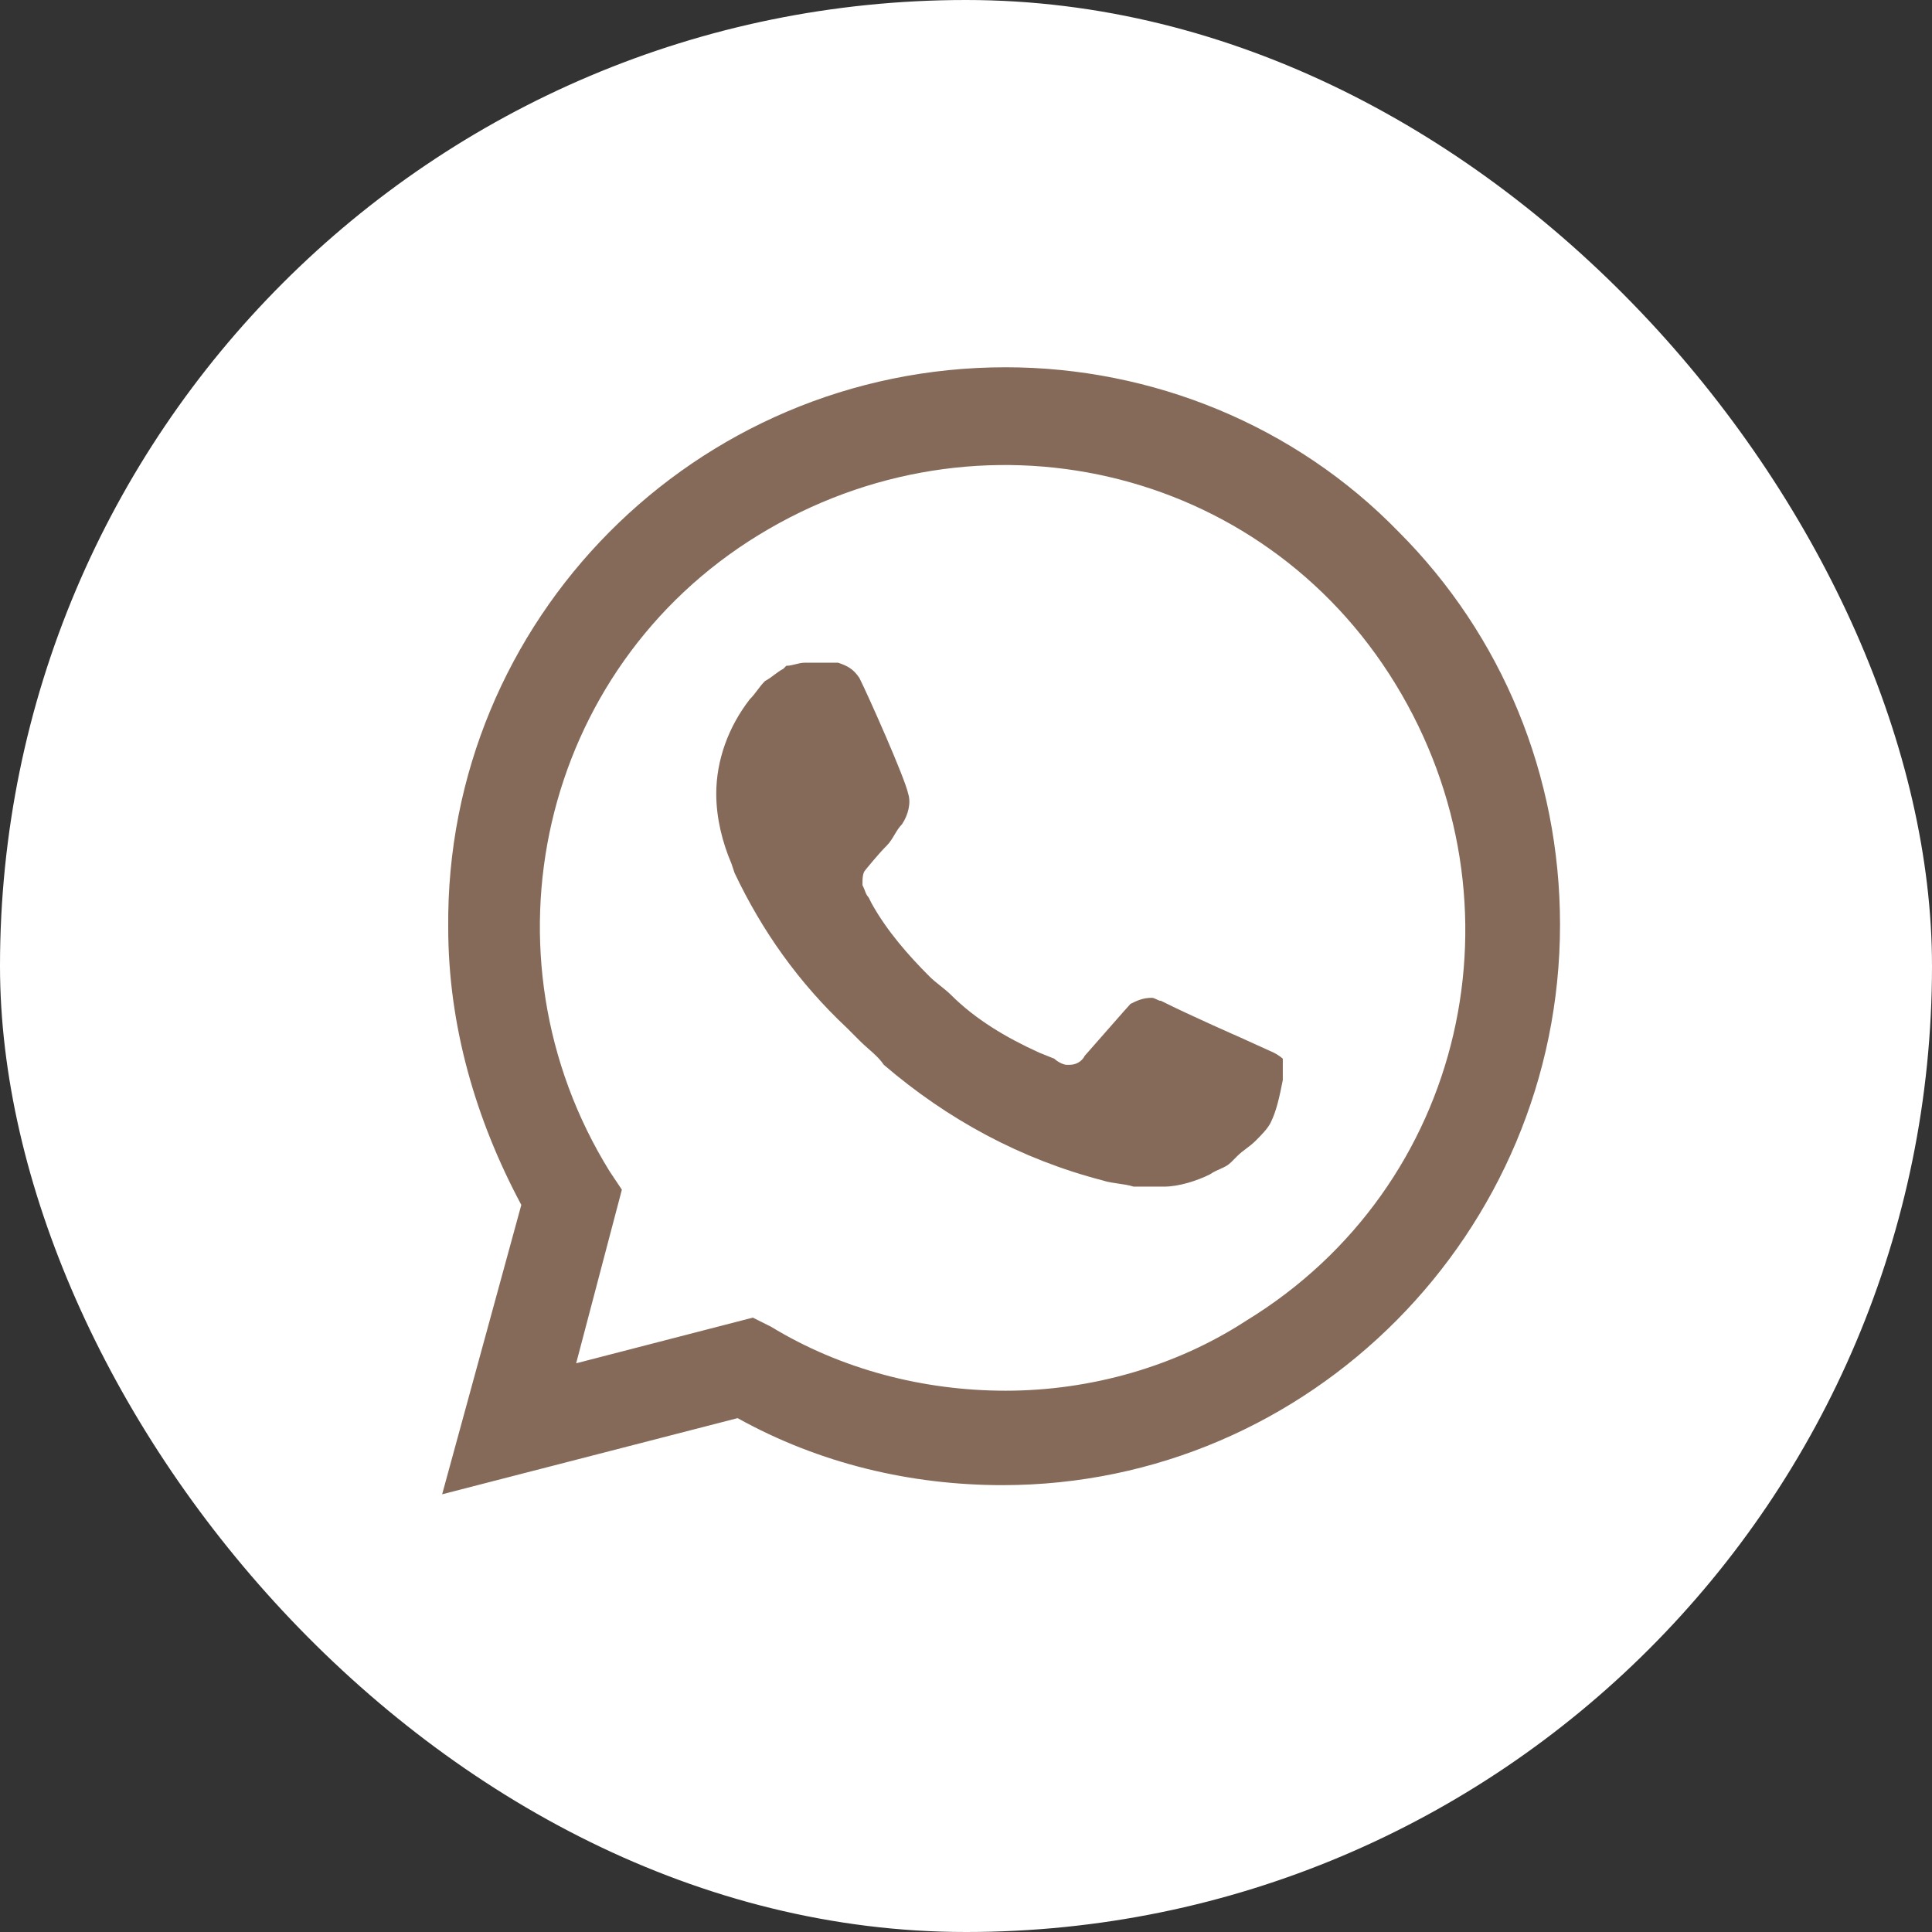
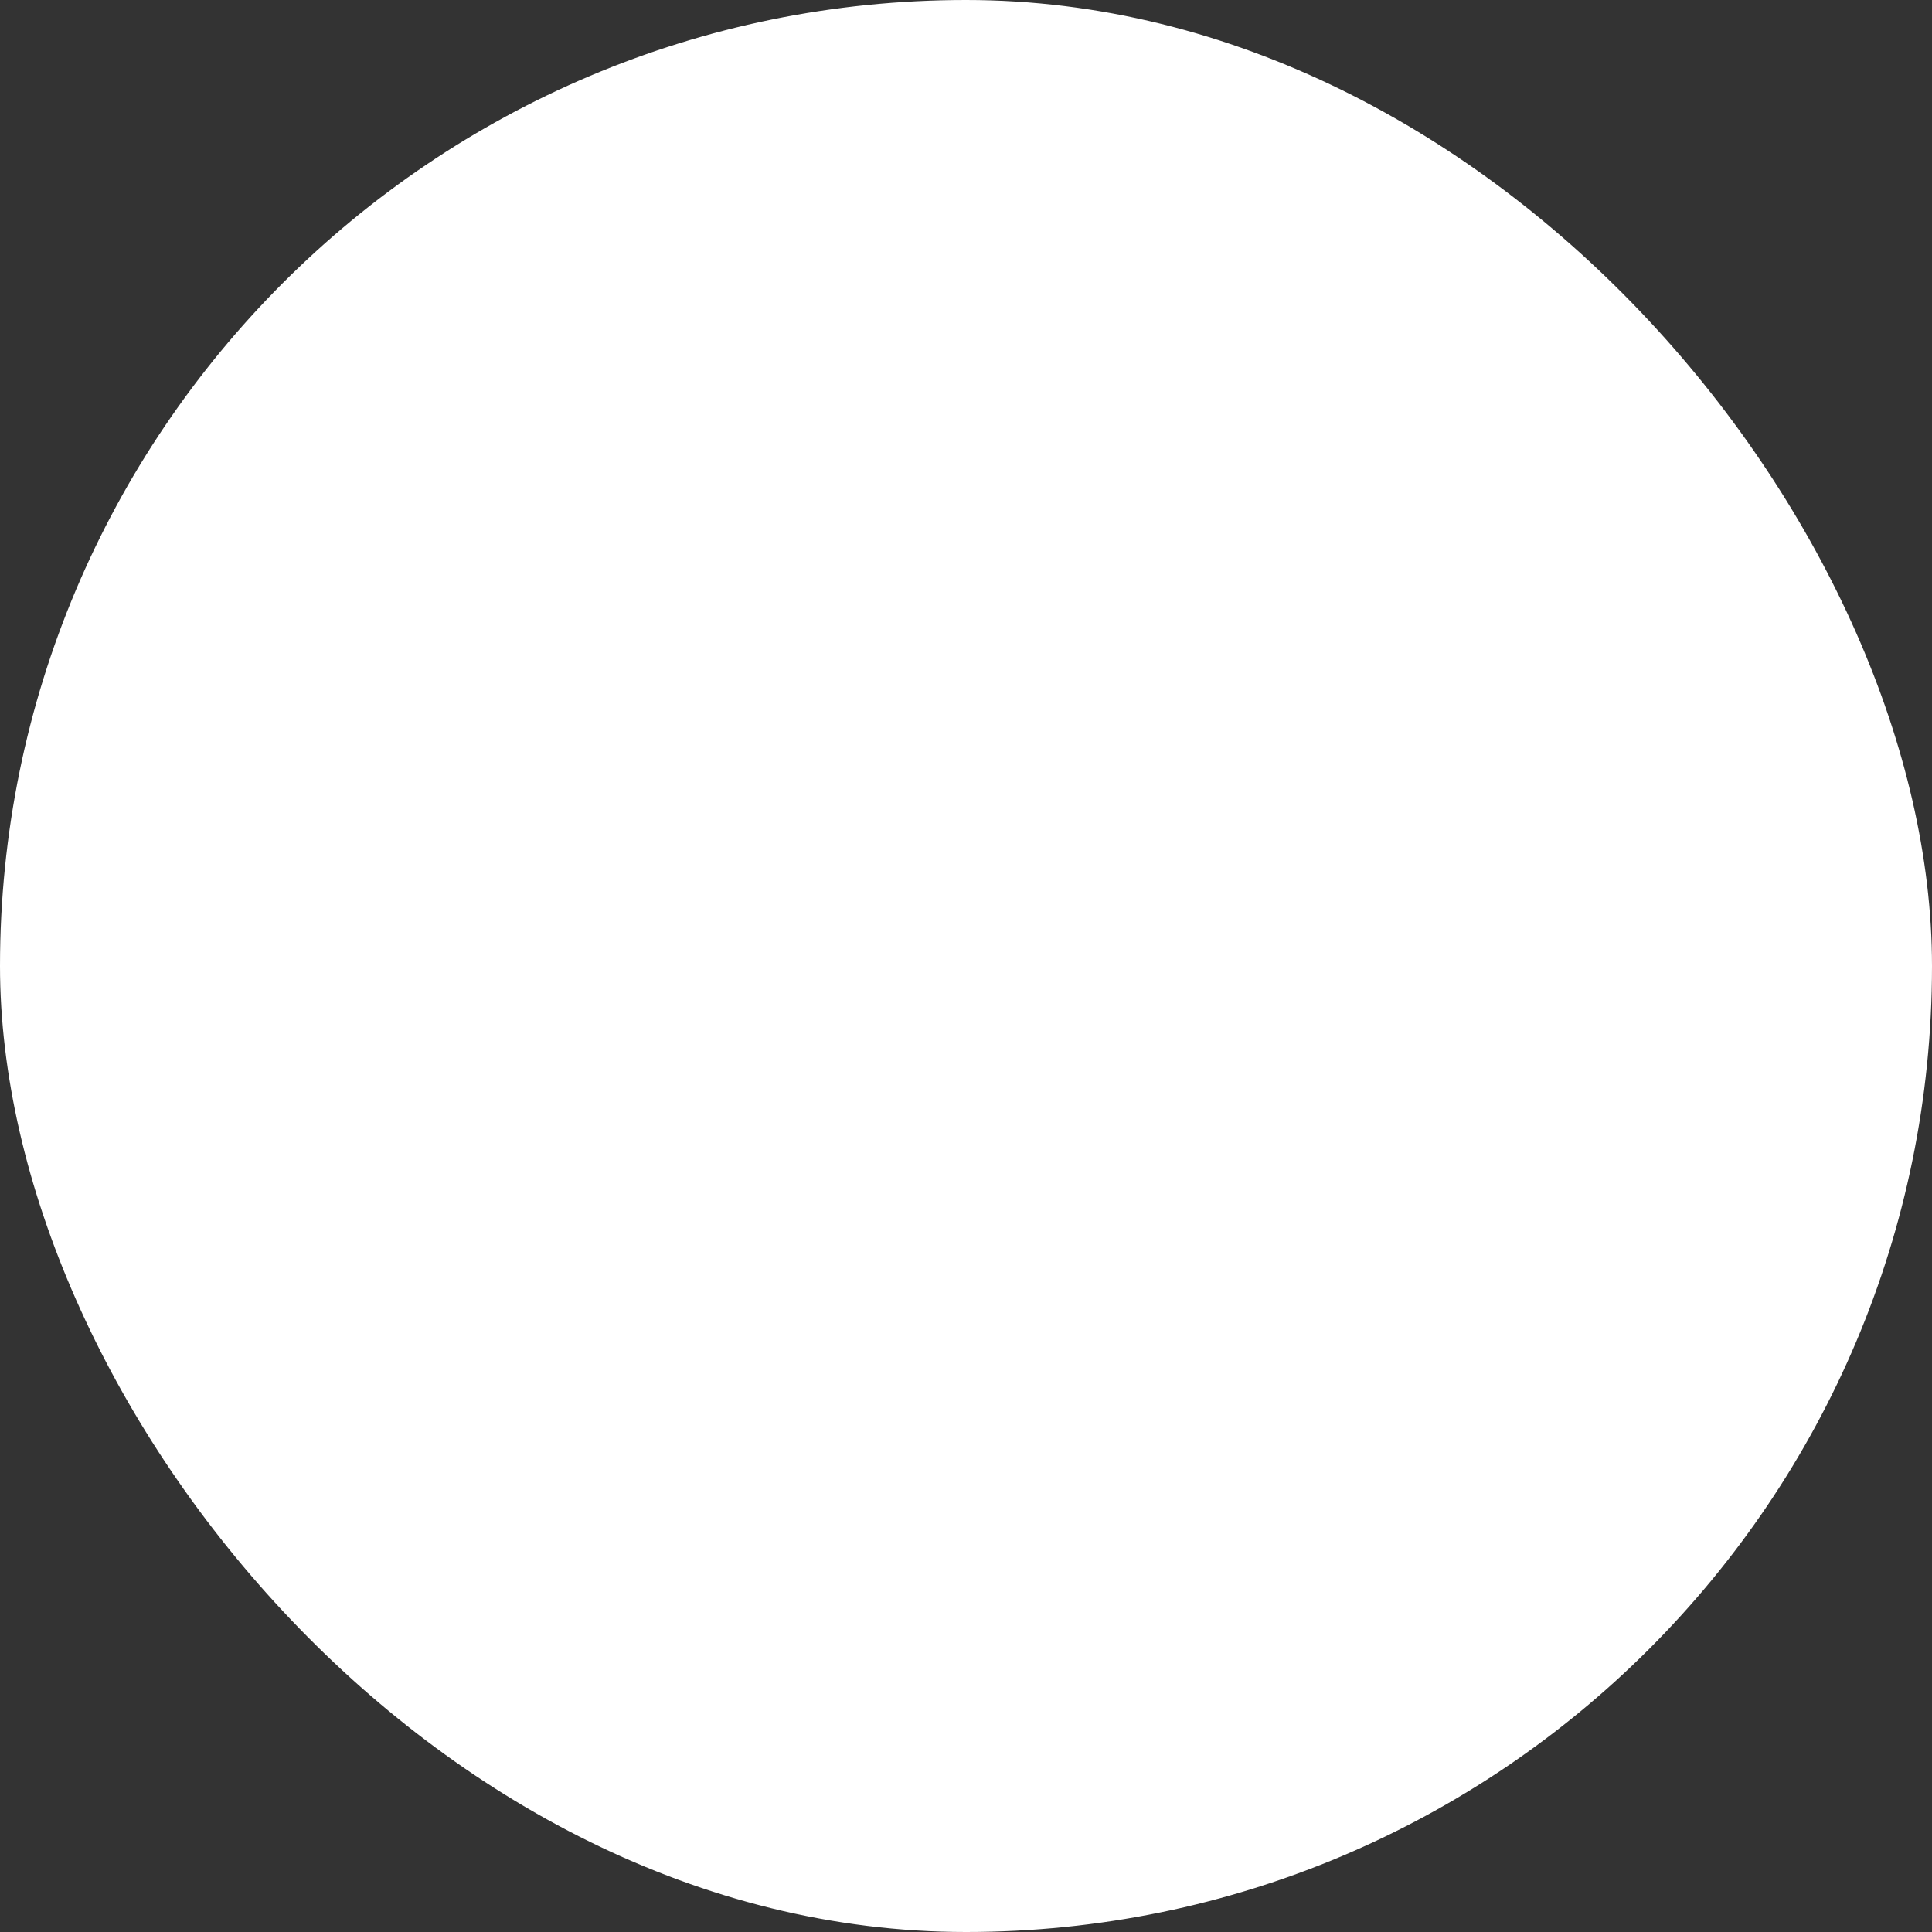
<svg xmlns="http://www.w3.org/2000/svg" width="41" height="41" viewBox="0 0 41 41" fill="none">
  <rect x="0" y="0" width="41" height="41" fill="#333333" stroke="none" />
  <rect width="41" height="41" rx="20.5" fill="white" />
-   <path d="M29.68 11.285C27.482 9.022 24.444 7.794 21.341 7.794C14.748 7.794 9.447 13.159 9.512 19.688C9.512 21.756 10.094 23.76 11.063 25.57L9.383 31.711L15.653 30.095C17.398 31.065 19.337 31.517 21.276 31.517C27.805 31.517 33.106 26.152 33.106 19.623C33.106 16.456 31.877 13.483 29.68 11.285ZM21.341 29.513C19.596 29.513 17.851 29.061 16.364 28.156L15.976 27.962L12.227 28.931L13.197 25.247L12.938 24.859C10.094 20.27 11.451 14.194 16.105 11.35C20.759 8.505 26.771 9.863 29.615 14.517C32.459 19.171 31.102 25.182 26.448 28.026C24.961 28.996 23.151 29.513 21.341 29.513ZM27.029 22.338L26.318 22.015C26.318 22.015 25.284 21.563 24.638 21.239C24.573 21.239 24.509 21.175 24.444 21.175C24.25 21.175 24.121 21.239 23.991 21.304C23.991 21.304 23.927 21.369 23.022 22.403C22.957 22.532 22.828 22.597 22.699 22.597H22.634C22.569 22.597 22.44 22.532 22.375 22.468L22.052 22.338C21.341 22.015 20.695 21.627 20.178 21.11C20.048 20.981 19.854 20.852 19.725 20.722C19.273 20.27 18.82 19.753 18.497 19.171L18.432 19.042C18.368 18.977 18.368 18.912 18.303 18.783C18.303 18.654 18.303 18.524 18.368 18.46C18.368 18.46 18.626 18.137 18.82 17.943C18.95 17.814 19.014 17.619 19.143 17.49C19.273 17.296 19.337 17.038 19.273 16.844C19.208 16.521 18.432 14.775 18.238 14.388C18.109 14.194 17.98 14.129 17.786 14.064H17.592C17.463 14.064 17.269 14.064 17.075 14.064C16.946 14.064 16.816 14.129 16.687 14.129L16.622 14.194C16.493 14.258 16.364 14.388 16.235 14.452C16.105 14.582 16.041 14.711 15.911 14.84C15.459 15.422 15.2 16.133 15.2 16.844C15.2 17.361 15.33 17.878 15.524 18.331L15.588 18.524C16.17 19.753 16.946 20.852 17.98 21.821L18.238 22.08C18.432 22.274 18.626 22.403 18.756 22.597C20.113 23.76 21.664 24.601 23.41 25.053C23.604 25.118 23.862 25.118 24.056 25.182C24.25 25.182 24.509 25.182 24.702 25.182C25.026 25.182 25.413 25.053 25.672 24.924C25.866 24.794 25.995 24.794 26.125 24.665L26.254 24.536C26.383 24.407 26.512 24.342 26.642 24.213C26.771 24.084 26.9 23.954 26.965 23.825C27.094 23.566 27.159 23.243 27.223 22.92C27.223 22.791 27.223 22.597 27.223 22.468C27.223 22.468 27.159 22.403 27.029 22.338Z" fill="#866A59" />
</svg>